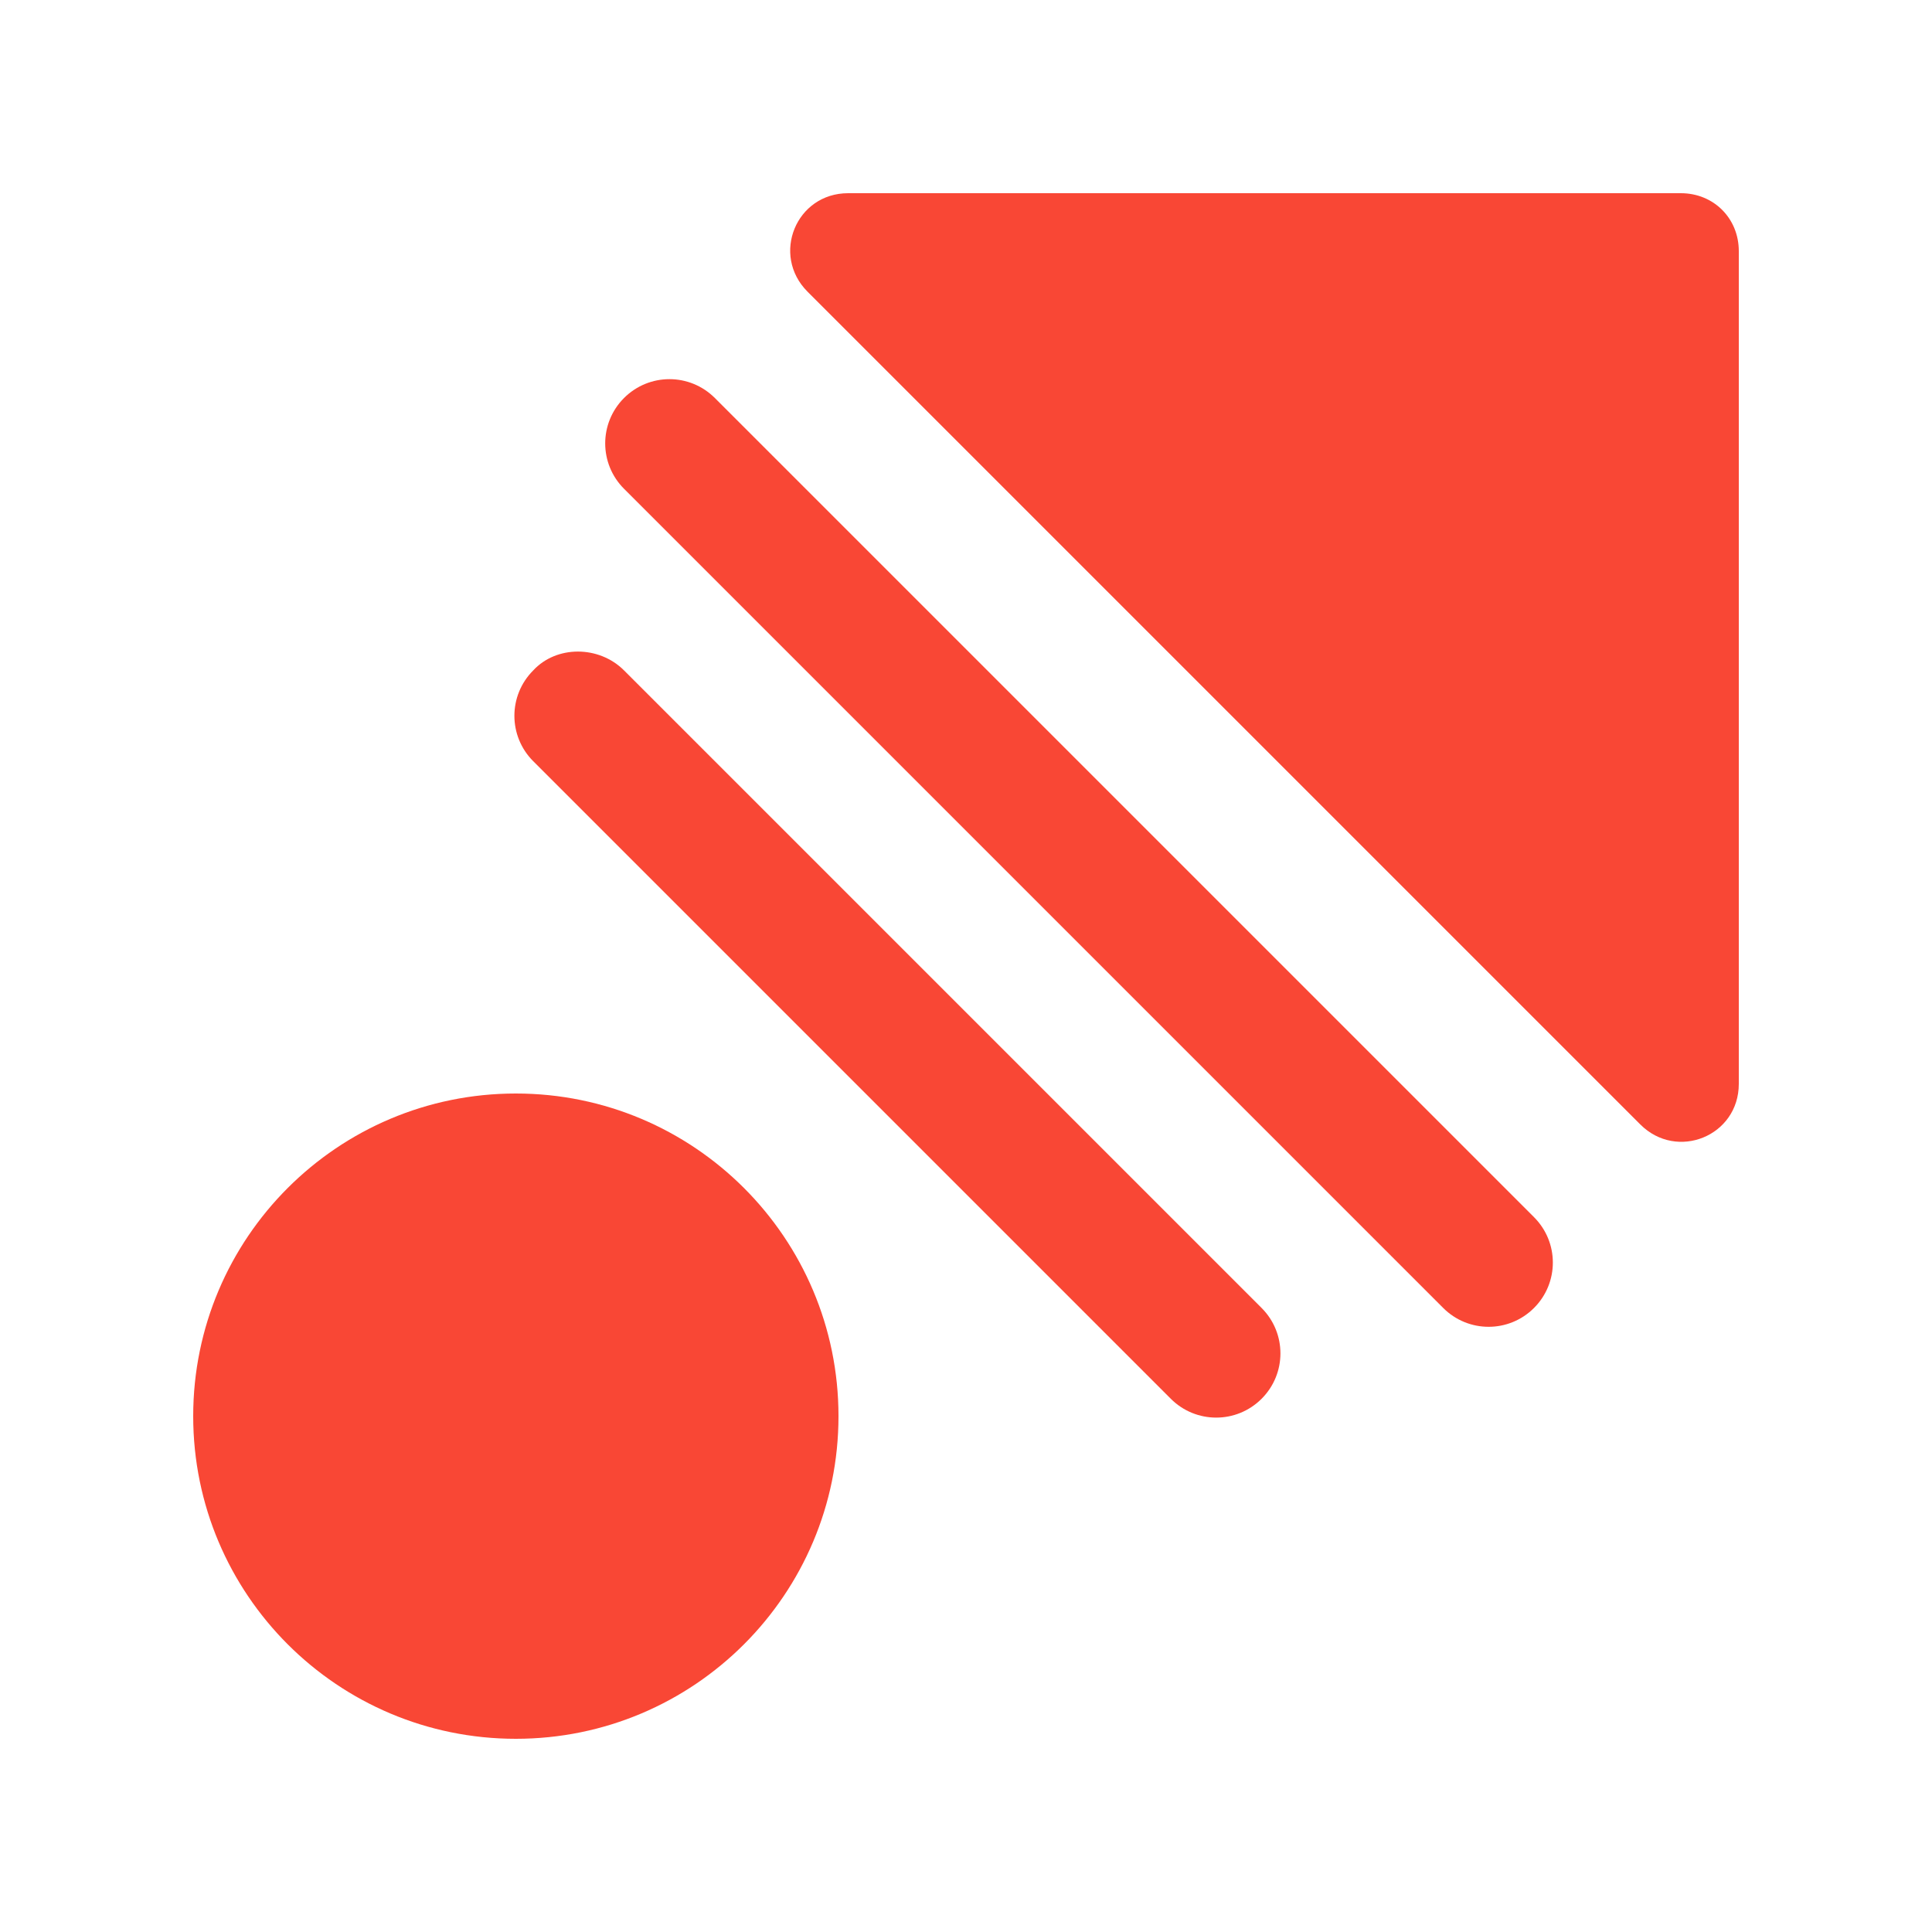
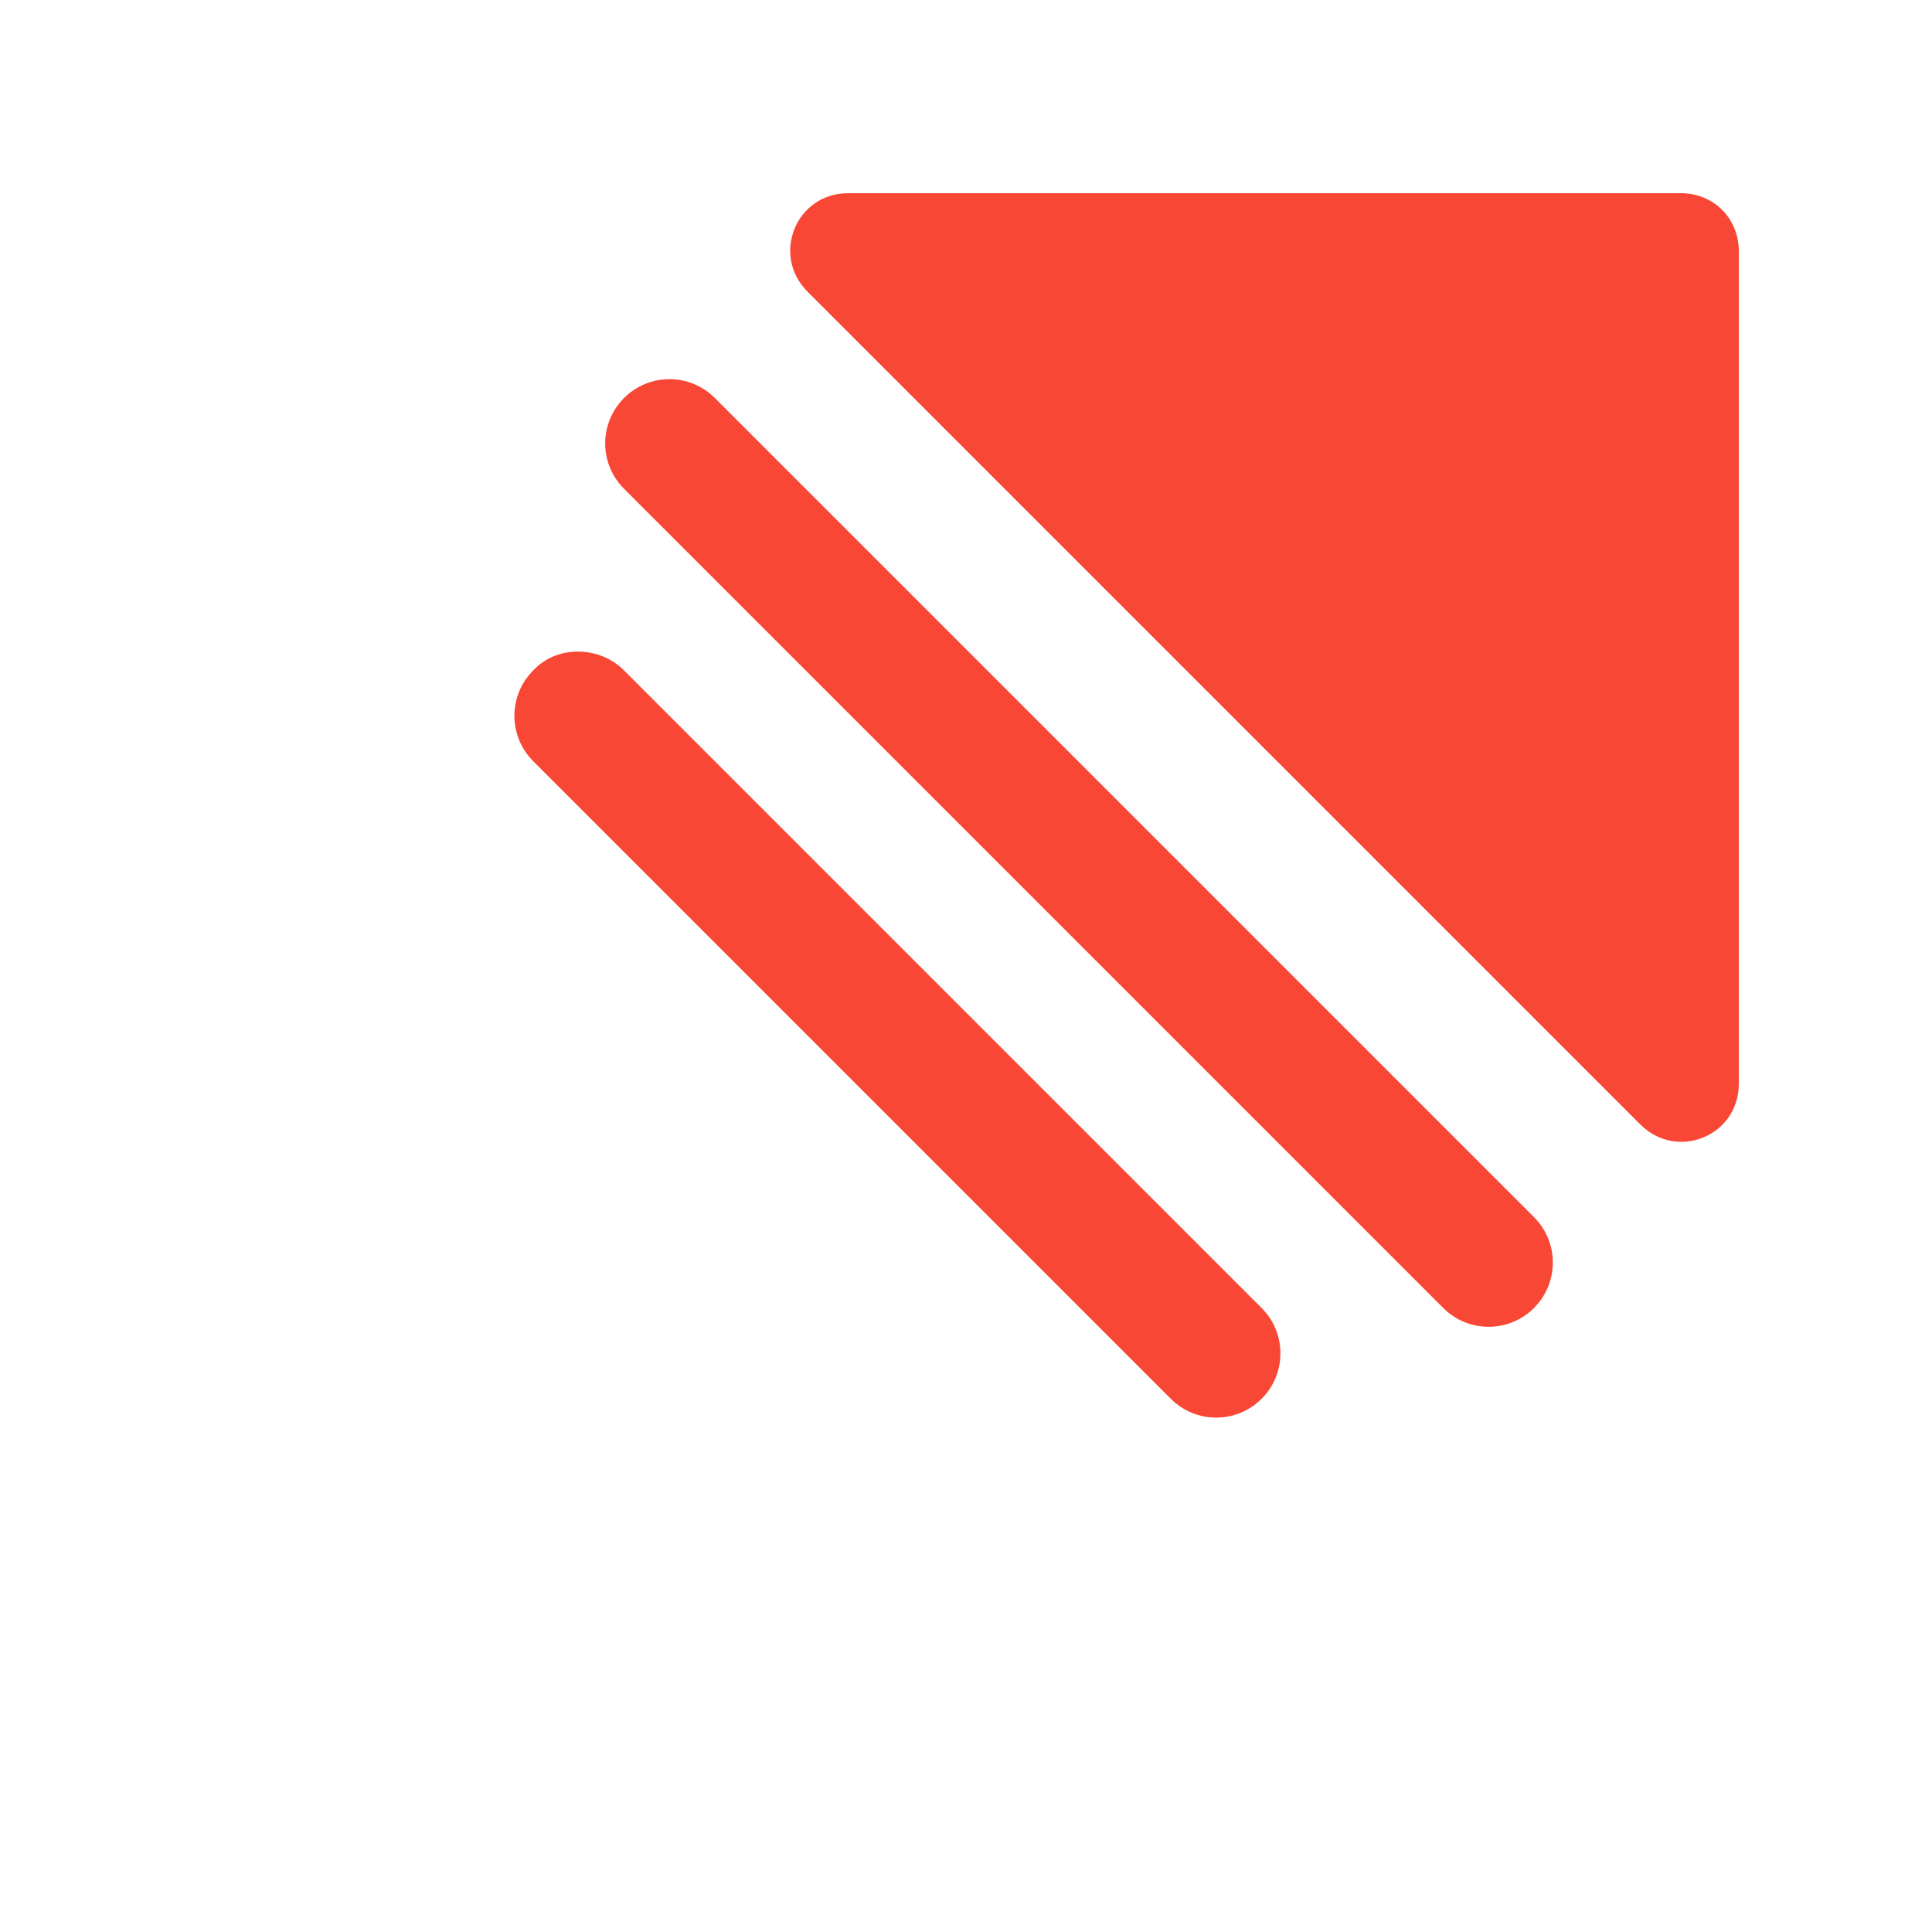
<svg xmlns="http://www.w3.org/2000/svg" width="52" height="52" viewBox="0 0 52 52" fill="none">
-   <path d="M13.884 29.432C9.088 29.432 5.2 33.32 5.2 38.116C5.2 42.912 9.088 46.8 13.884 46.8C18.68 46.8 22.568 42.912 22.568 38.116C22.568 33.32 18.68 29.432 13.884 29.432Z" fill="#F94735" />
  <path d="M16.796 18.044L33.956 35.204C34.632 35.88 34.632 36.972 33.956 37.648C33.28 38.324 32.188 38.324 31.512 37.648L14.352 20.488C13.676 19.812 13.676 18.72 14.352 18.044C14.976 17.368 16.12 17.368 16.796 18.044Z" fill="#F94735" />
  <path d="M19.24 10.712L41.288 32.76C41.964 33.436 41.964 34.528 41.288 35.204C40.612 35.88 39.52 35.88 38.844 35.204L16.796 13.156C16.12 12.48 16.12 11.388 16.796 10.712C17.472 10.036 18.564 10.036 19.24 10.712Z" fill="#F94735" />
  <path d="M46.8 29.172V6.76C46.8 5.876 46.124 5.2 45.24 5.2H22.828C21.424 5.2 20.748 6.864 21.736 7.852L44.148 30.264C45.136 31.252 46.8 30.576 46.8 29.172Z" fill="#F94735" />
</svg>